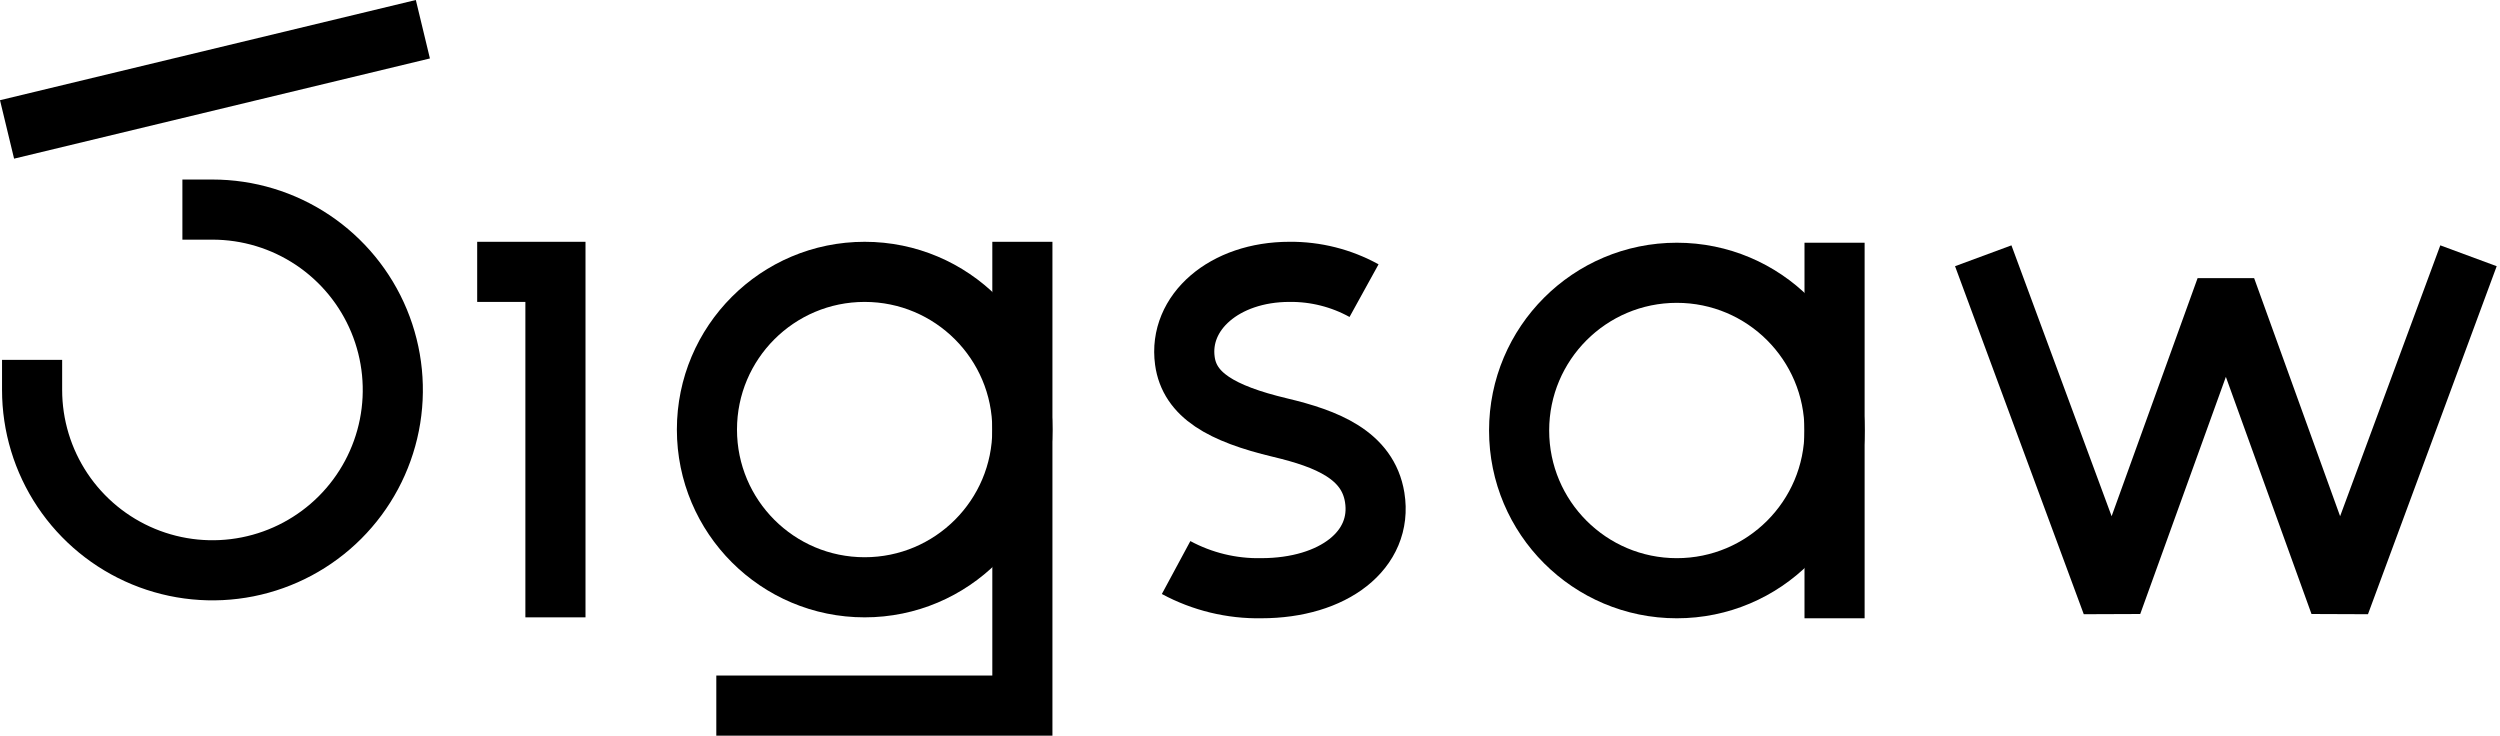
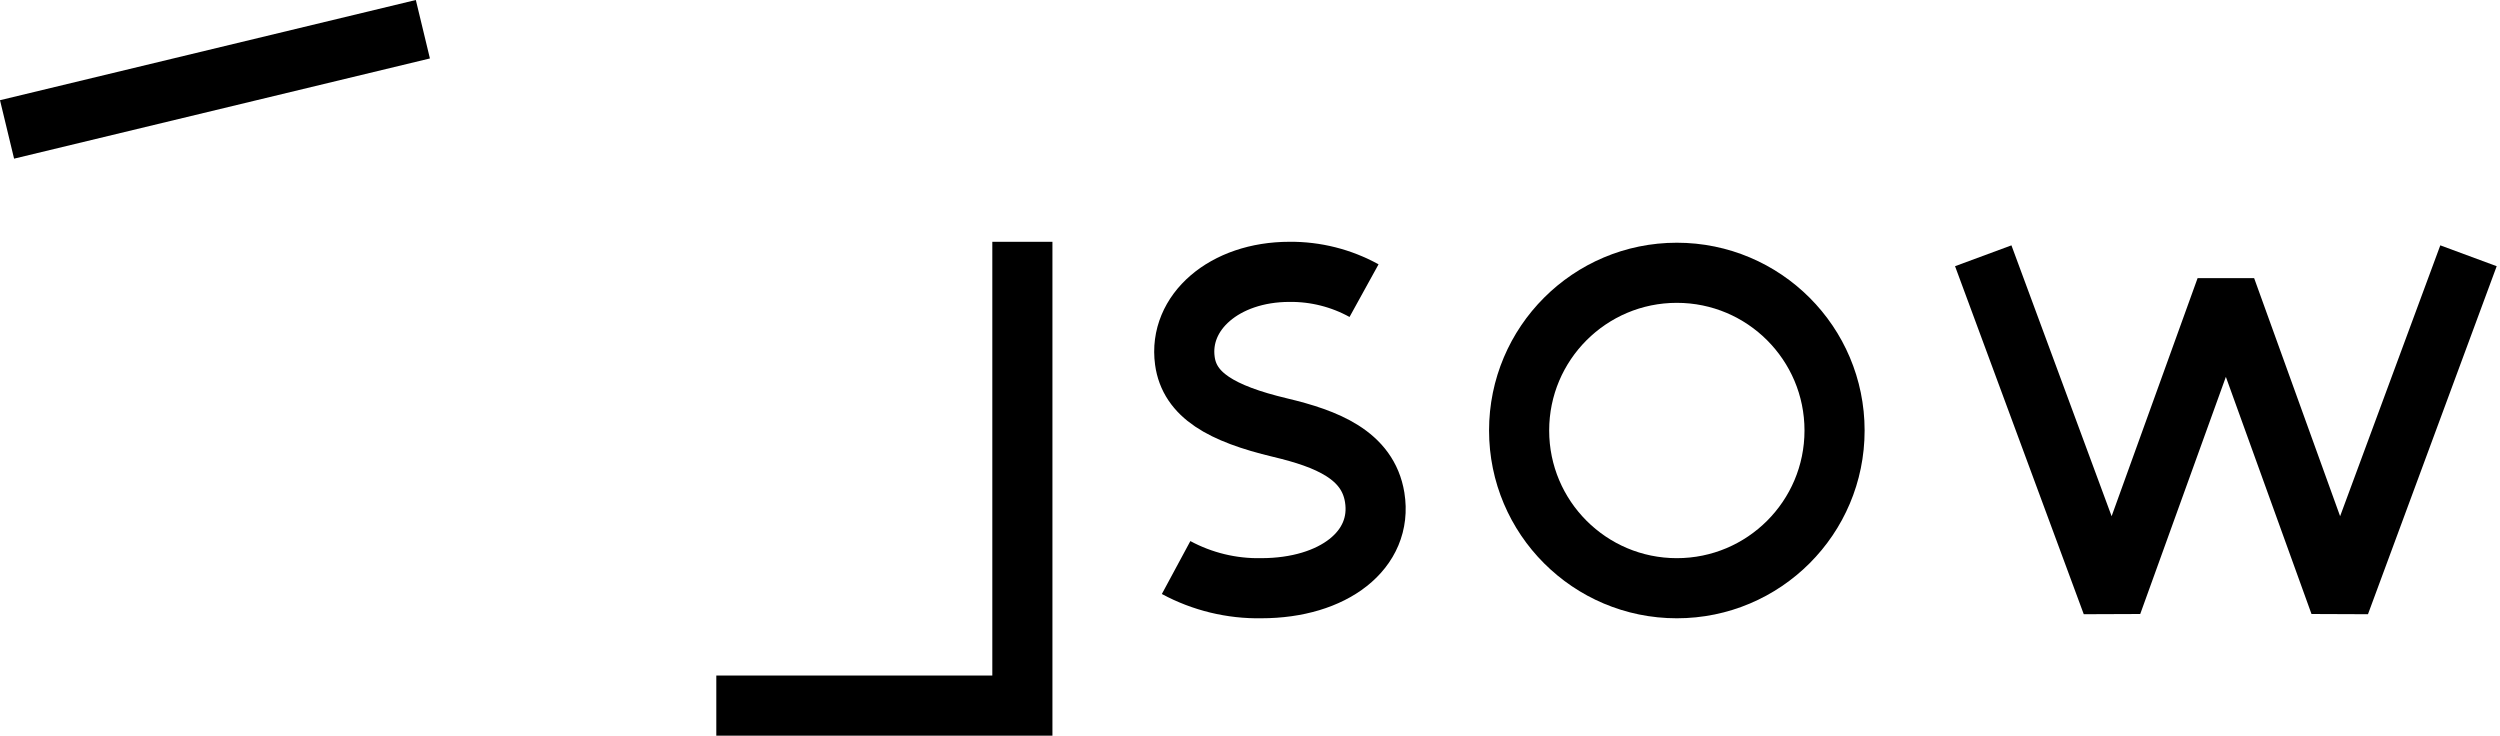
<svg xmlns="http://www.w3.org/2000/svg" width="499" height="147" viewBox="0 0 499 147" fill="none">
  <g clip-path="url(#clip0_490_1037)">
    <path d="M204.066 54.262V140.834H148.975" stroke="black" stroke-width="12" stroke-miterlimit="10" stroke-linecap="square" />
-     <path d="M172.584 117.223C189.971 117.223 204.065 103.129 204.065 85.743C204.065 68.356 189.971 54.262 172.584 54.262C155.198 54.262 141.104 68.356 141.104 85.743C141.104 103.129 155.198 117.223 172.584 117.223Z" stroke="black" stroke-width="12" stroke-miterlimit="10" />
    <path d="M334.696 117.409C352.082 117.409 366.177 103.315 366.177 85.928C366.177 68.542 352.082 54.447 334.696 54.447C317.309 54.447 303.215 68.542 303.215 85.928C303.215 103.315 317.309 117.409 334.696 117.409Z" stroke="black" stroke-width="12" stroke-miterlimit="10" />
-     <path d="M42.406 41.834C49.526 41.834 56.487 43.945 62.407 47.901C68.327 51.857 72.941 57.479 75.666 64.057C78.391 70.635 79.104 77.874 77.715 84.857C76.325 91.841 72.897 98.255 67.862 103.29C62.827 108.325 56.413 111.753 49.429 113.142C42.446 114.531 35.208 113.818 28.63 111.094C22.052 108.369 16.429 103.755 12.473 97.835C8.518 91.914 6.406 84.954 6.406 77.834" stroke="black" stroke-width="12" stroke-miterlimit="10" stroke-linecap="square" />
-     <path d="M101.246 54.262H110.866V117.223" stroke="black" stroke-width="12" stroke-miterlimit="10" stroke-linecap="square" />
-     <path d="M366.178 54.447V117.409" stroke="black" stroke-width="12" stroke-miterlimit="10" stroke-linecap="square" />
    <path d="M1.406 25.834L84.406 5.834" stroke="black" stroke-width="12" stroke-miterlimit="10" />
    <path d="M234.75 113.282C239.97 116.095 245.827 117.517 251.756 117.408C266.136 117.408 276.085 109.77 274.389 99.277C273.016 90.782 264.776 87.562 255.538 85.359C243.685 82.533 237.43 78.809 236.501 72.017C235.179 62.354 244.378 54.261 257.383 54.261C262.583 54.21 267.709 55.502 272.263 58.013" stroke="black" stroke-width="12" stroke-miterlimit="10" />
    <path d="M397.936 56.68L421.547 120.516L444.283 57.555L467.019 120.516L490.63 56.68" stroke="black" stroke-width="12" stroke-linecap="square" stroke-linejoin="bevel" />
  </g>
  <defs>
    <clipPath id="clip0_490_1037">
      <rect width="498.337" height="146.833" fill="white" />
    </clipPath>
  </defs>
</svg>